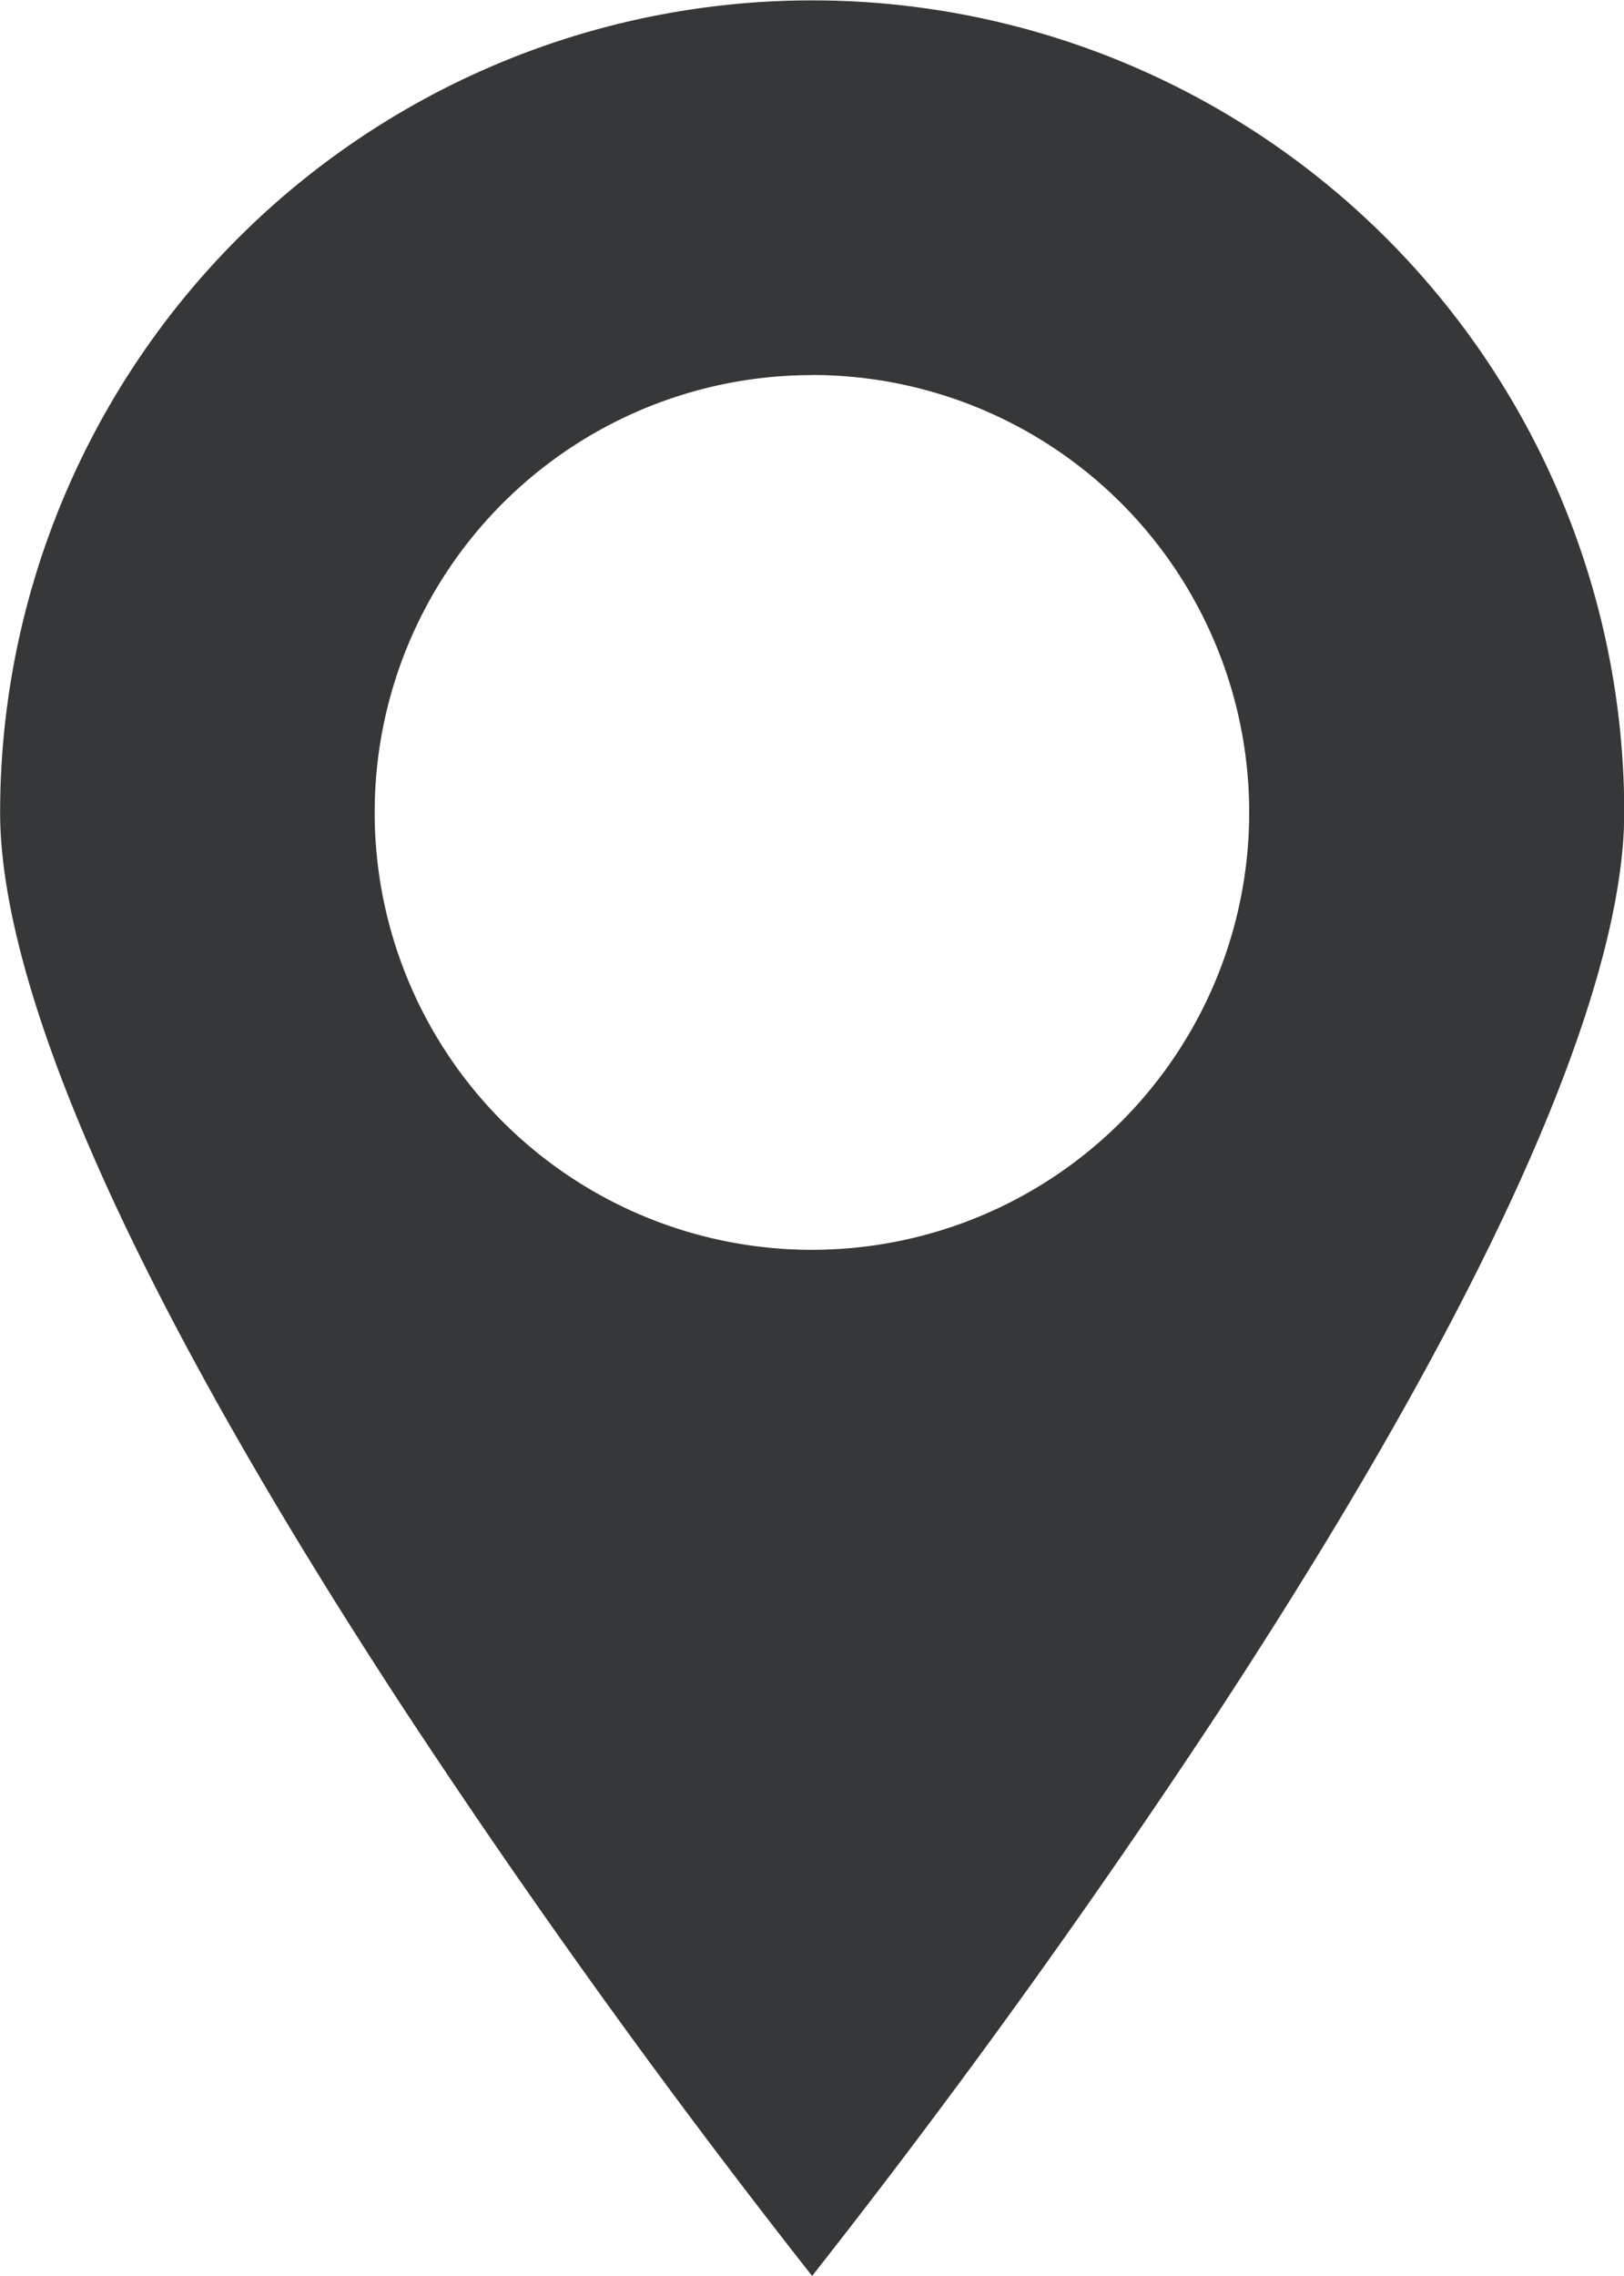
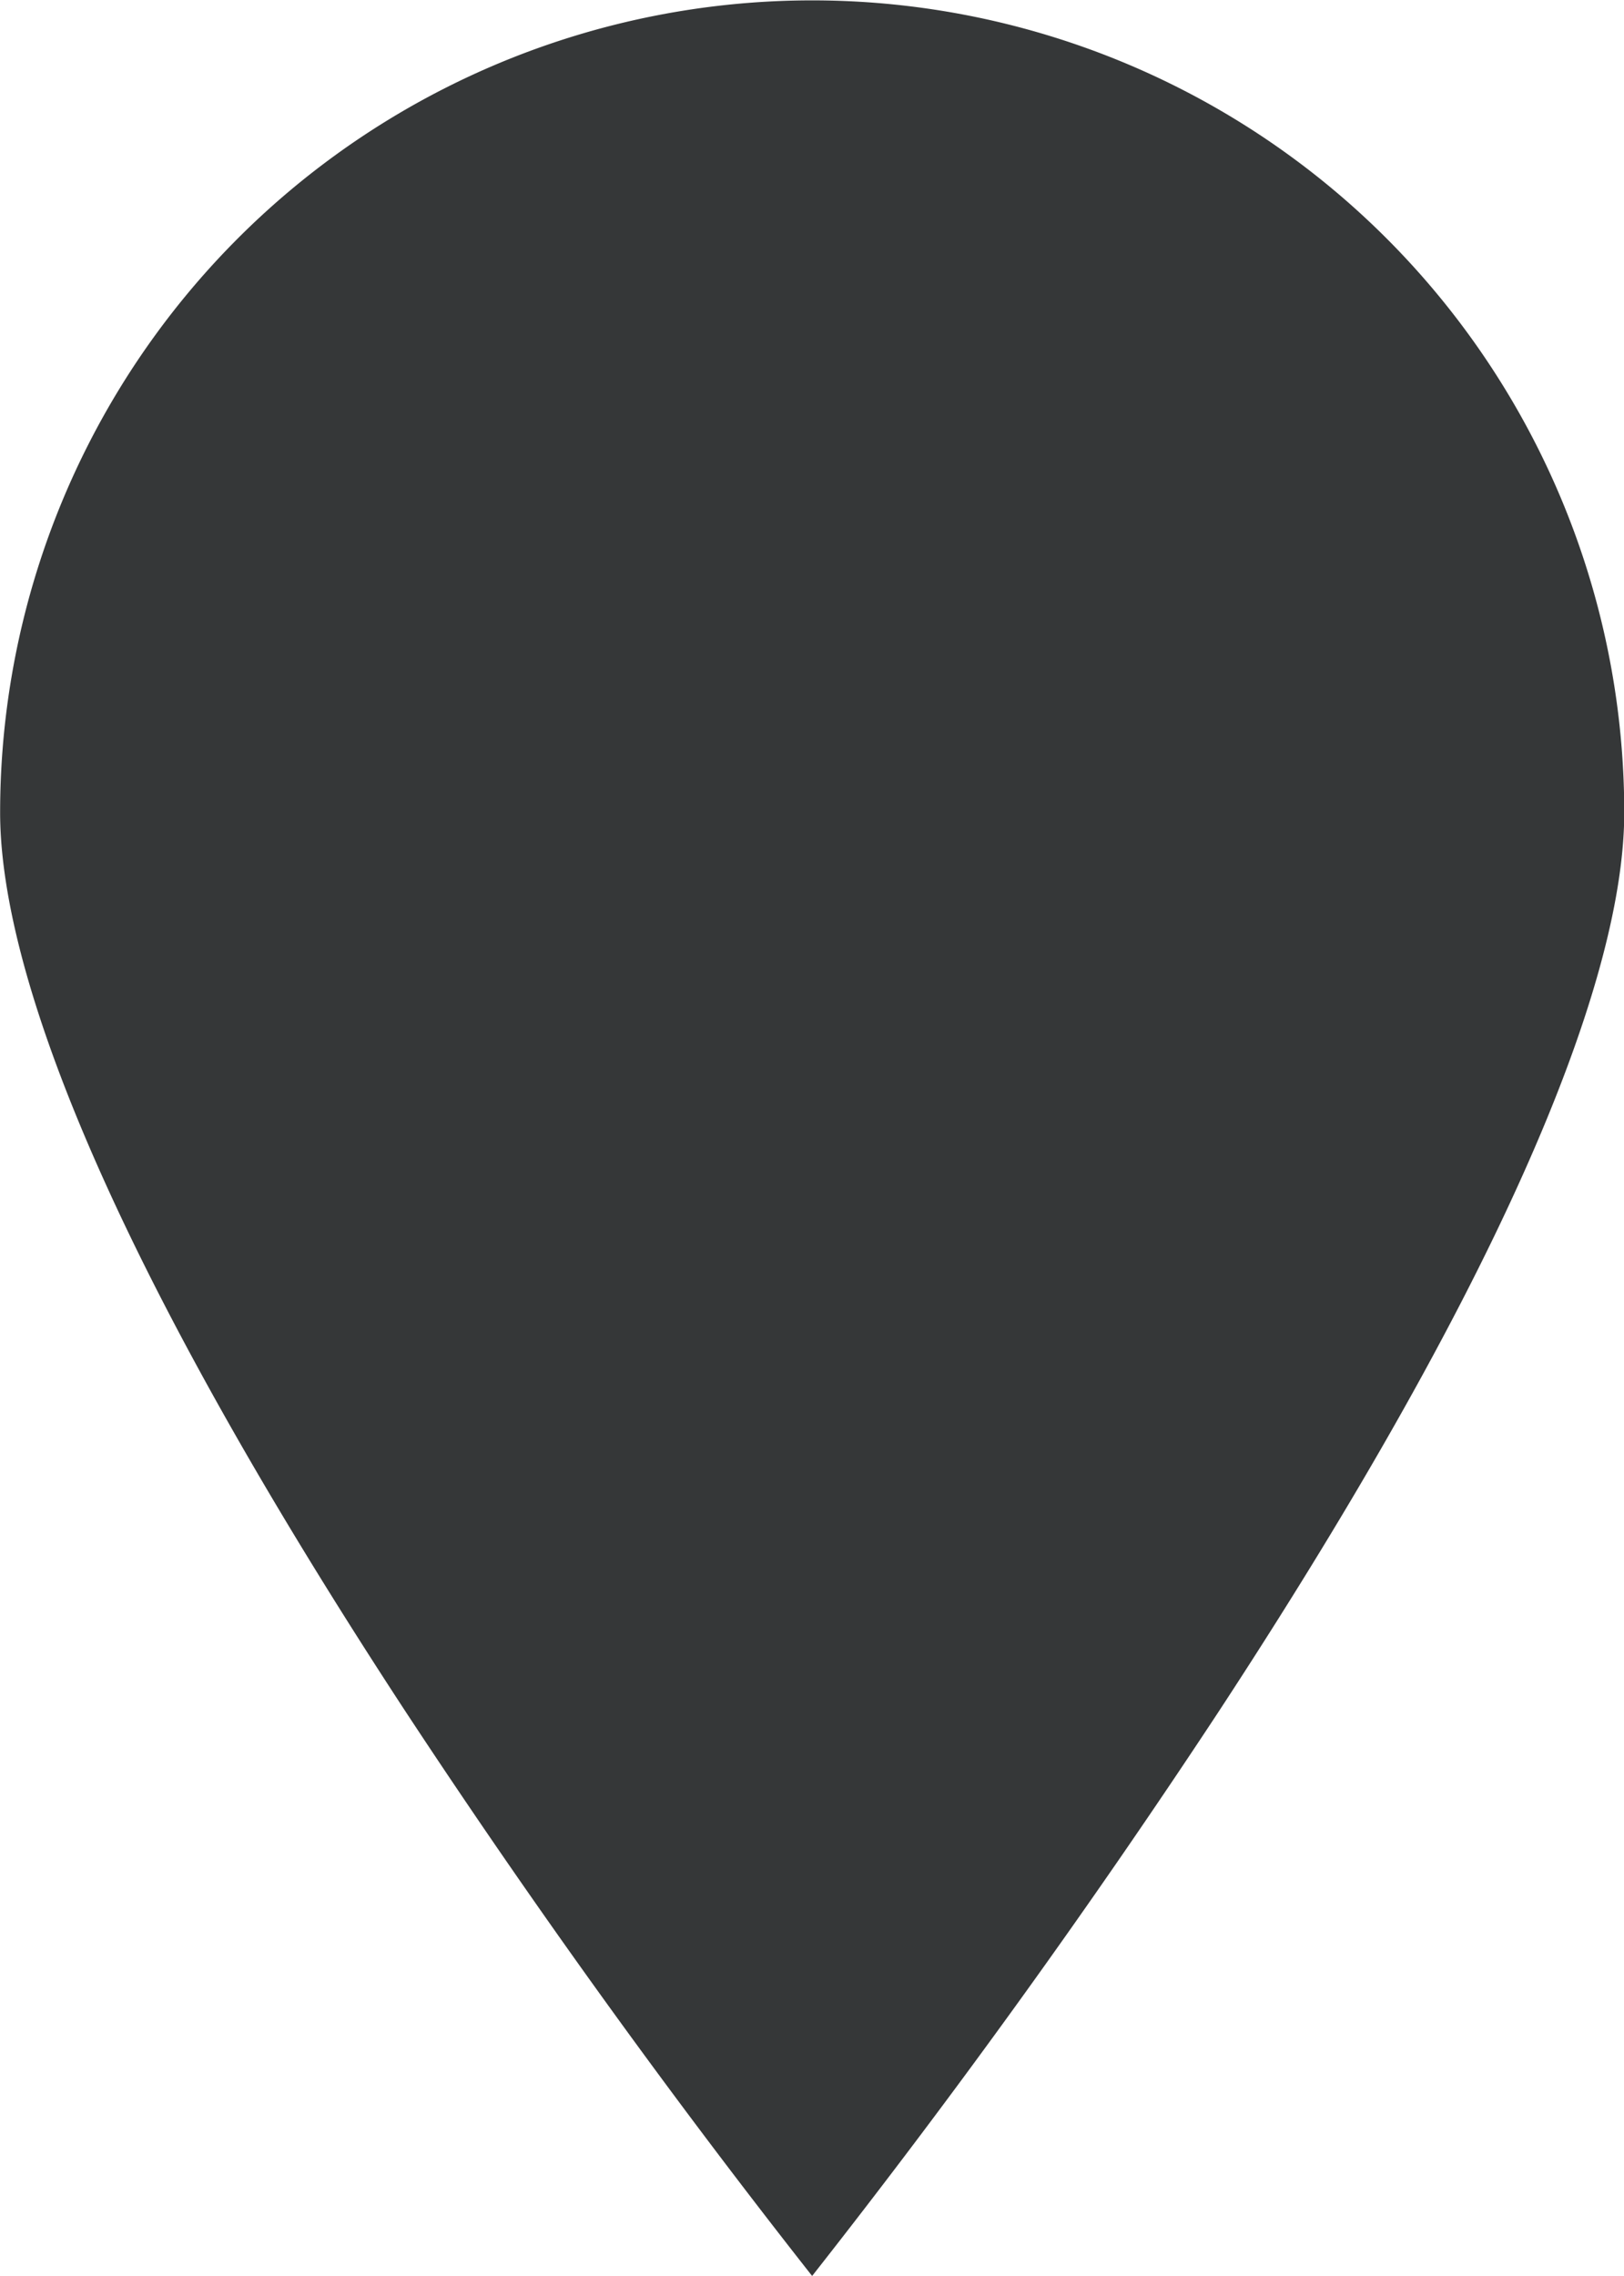
<svg xmlns="http://www.w3.org/2000/svg" width="12.999" height="18.213">
-   <path fill="#353738" d="M6.499 18.212a65.905 65.905 0 0 1-3.249-4.509C.564 9.603.001 7.526.001 6.503a6.5 6.5 0 1 1 13 0c0 1.023-.563 3.1-3.25 7.2a66.205 66.205 0 0 1-3.249 4.509Zm0-15.21a3.5 3.5 0 1 0 3.5 3.5 3.5 3.5 0 0 0-3.5-3.501Z" data-name="Esclusione 19" />
+   <path fill="#353738" d="M6.499 18.212a65.905 65.905 0 0 1-3.249-4.509C.564 9.603.001 7.526.001 6.503a6.5 6.5 0 1 1 13 0c0 1.023-.563 3.1-3.25 7.2a66.205 66.205 0 0 1-3.249 4.509Zm0-15.21Z" data-name="Esclusione 19" />
</svg>